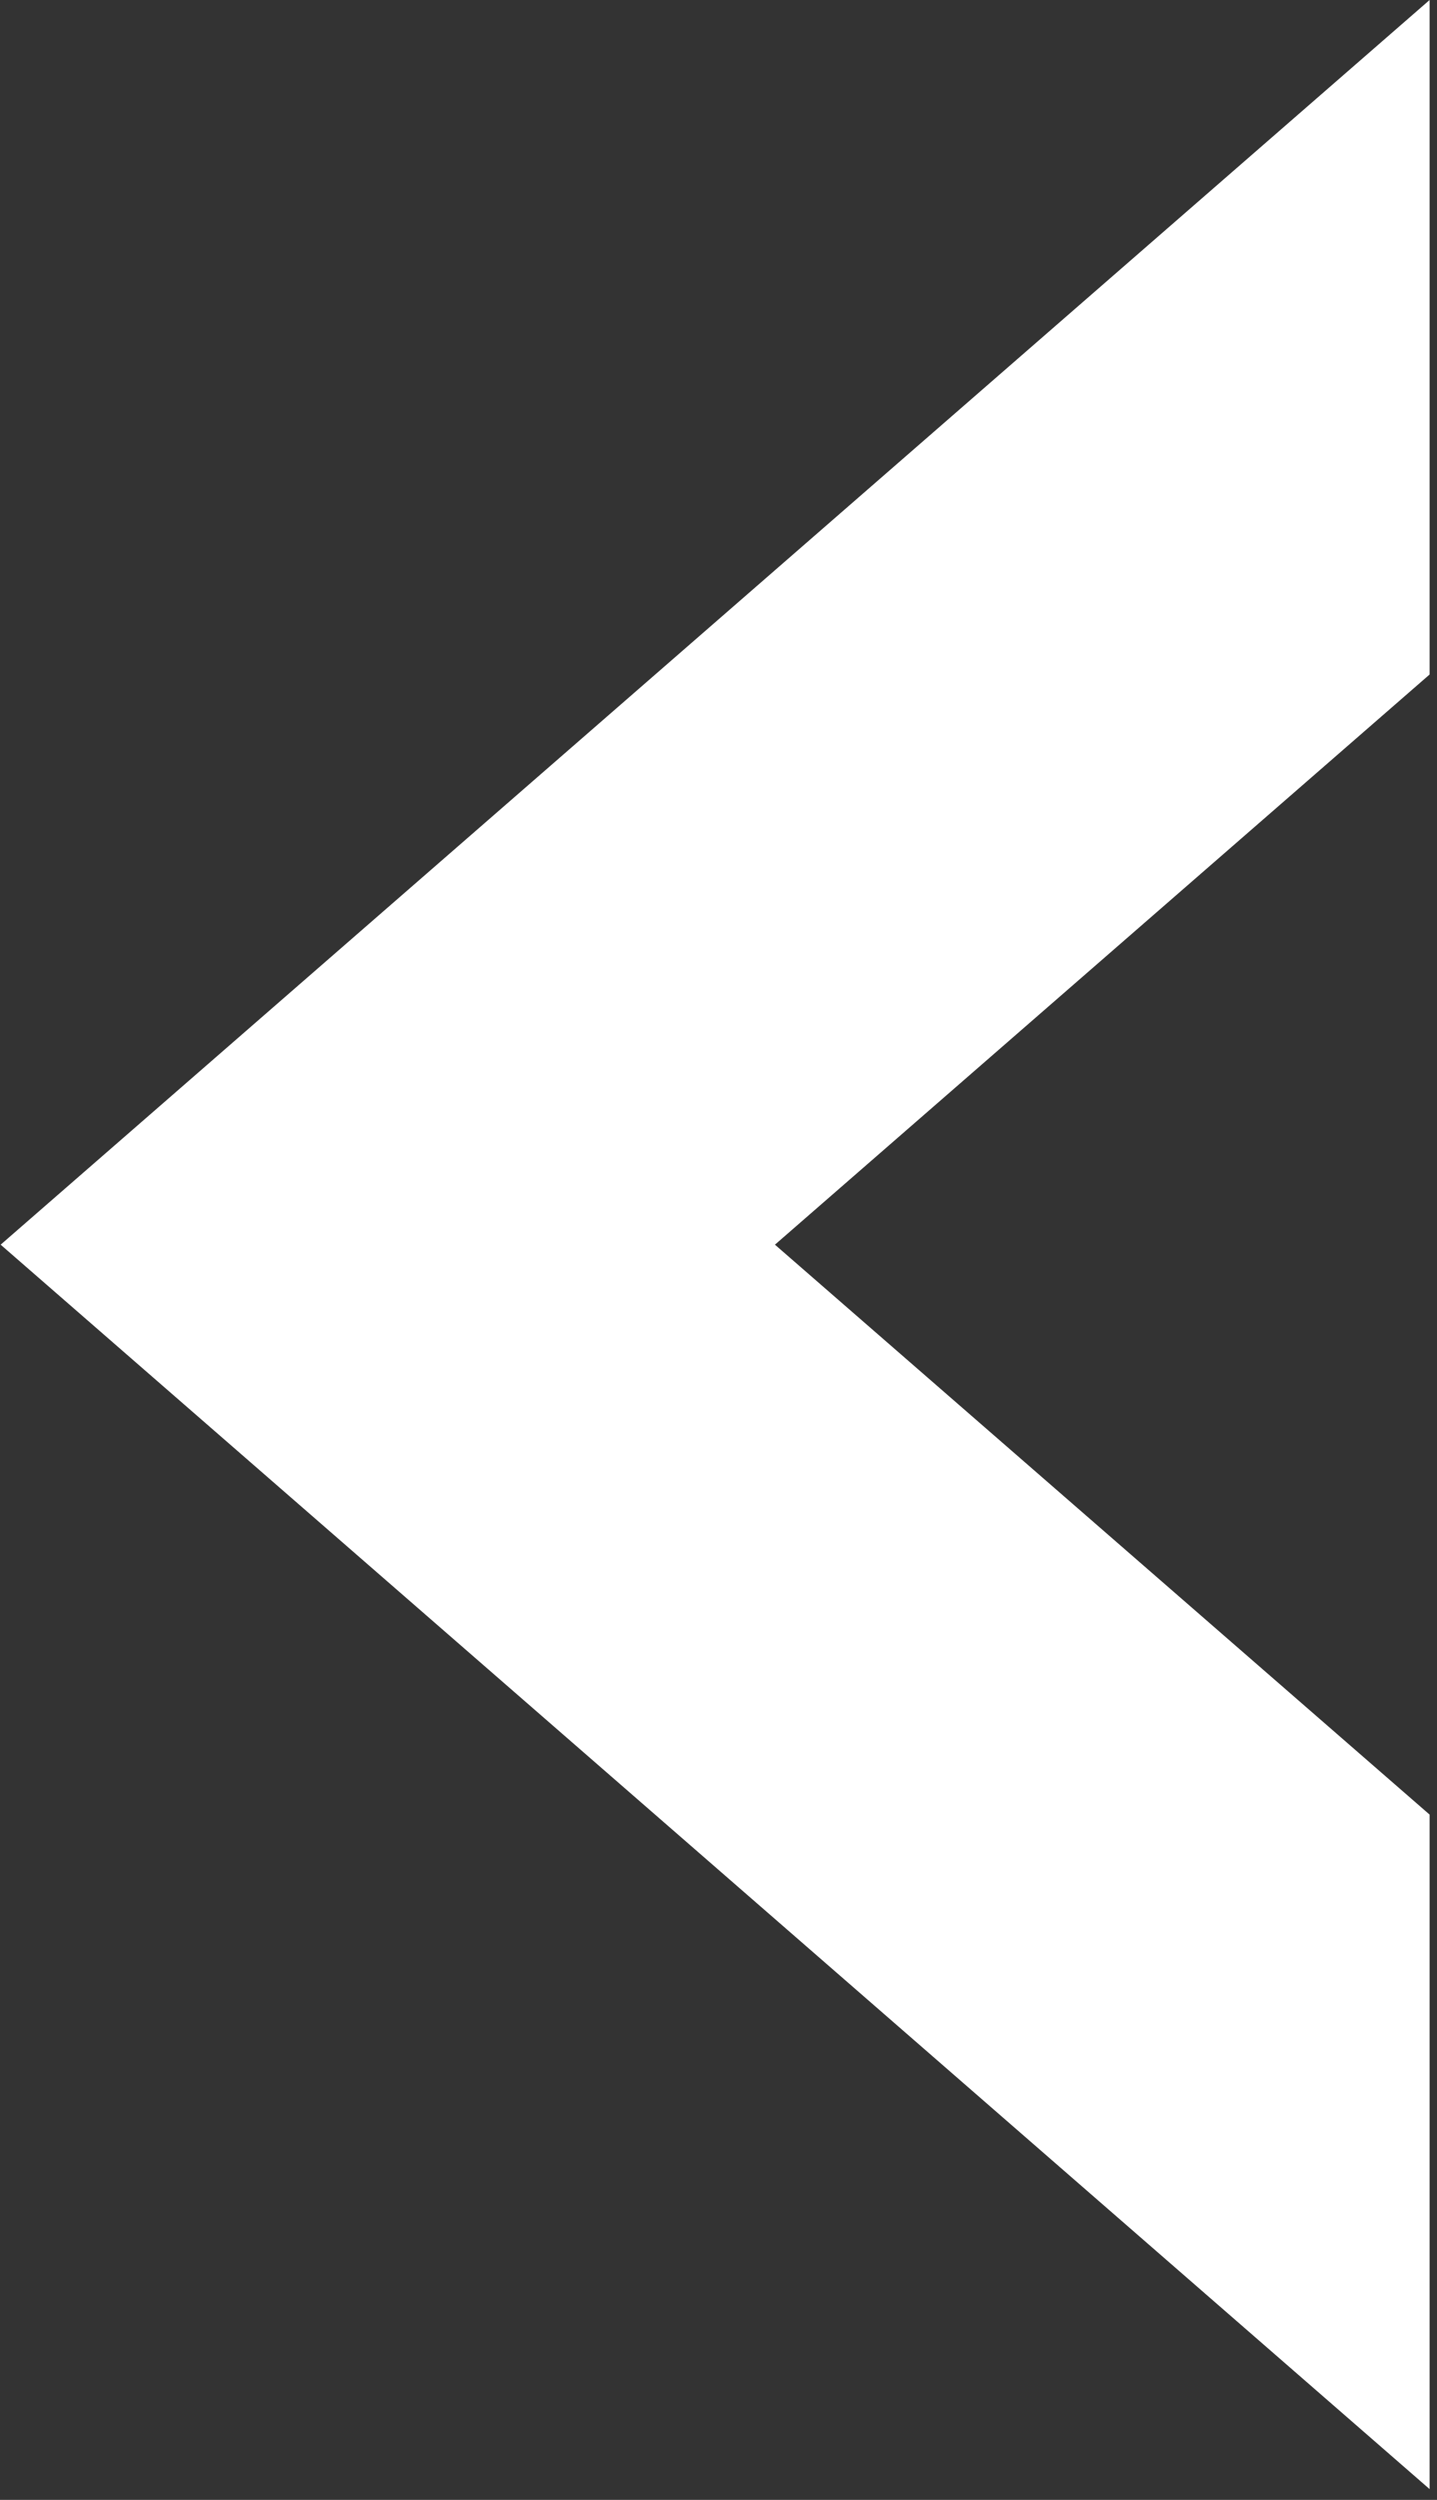
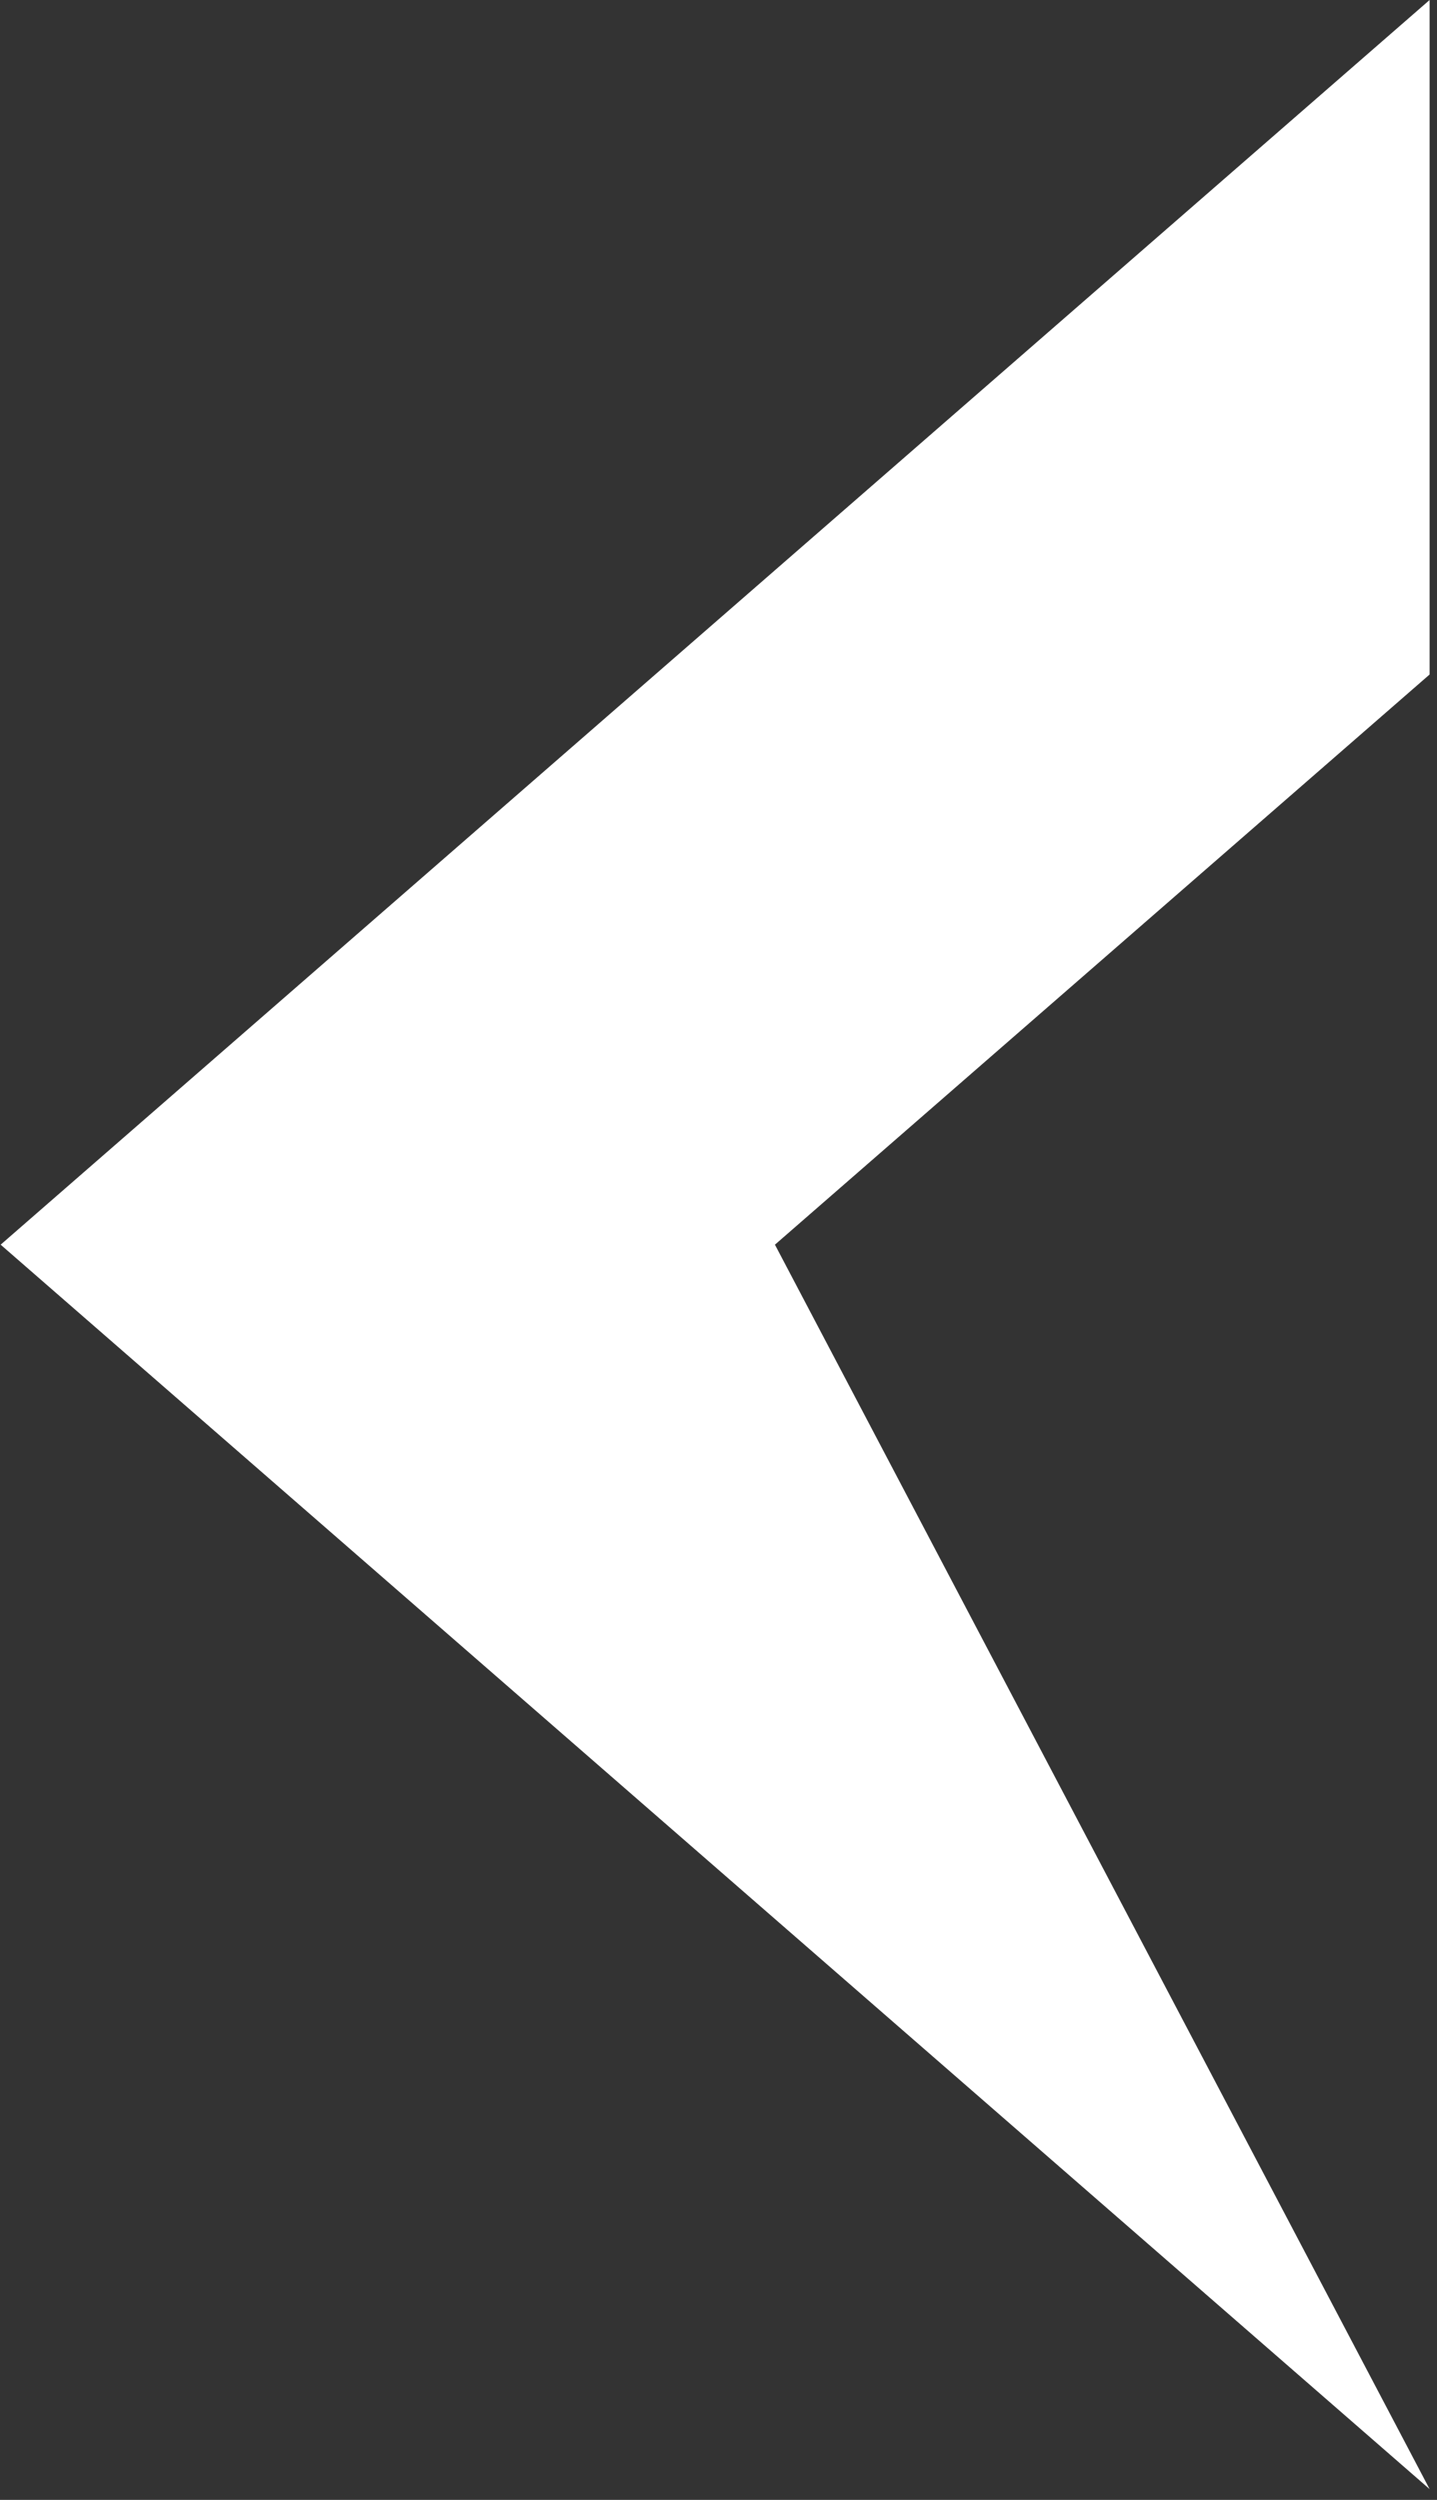
<svg xmlns="http://www.w3.org/2000/svg" width="69" height="120" viewBox="0 0 69 120" fill="none">
  <rect x="0" y="0" width="69" height="120" fill="#333333" stroke="none" />
-   <path d="M68.645 0L0.031 59.747L68.645 119.482V87.105L37.21 59.747L68.645 32.377V0Z" fill="white" />
+   <path d="M68.645 0L0.031 59.747L68.645 119.482L37.21 59.747L68.645 32.377V0Z" fill="white" />
</svg>